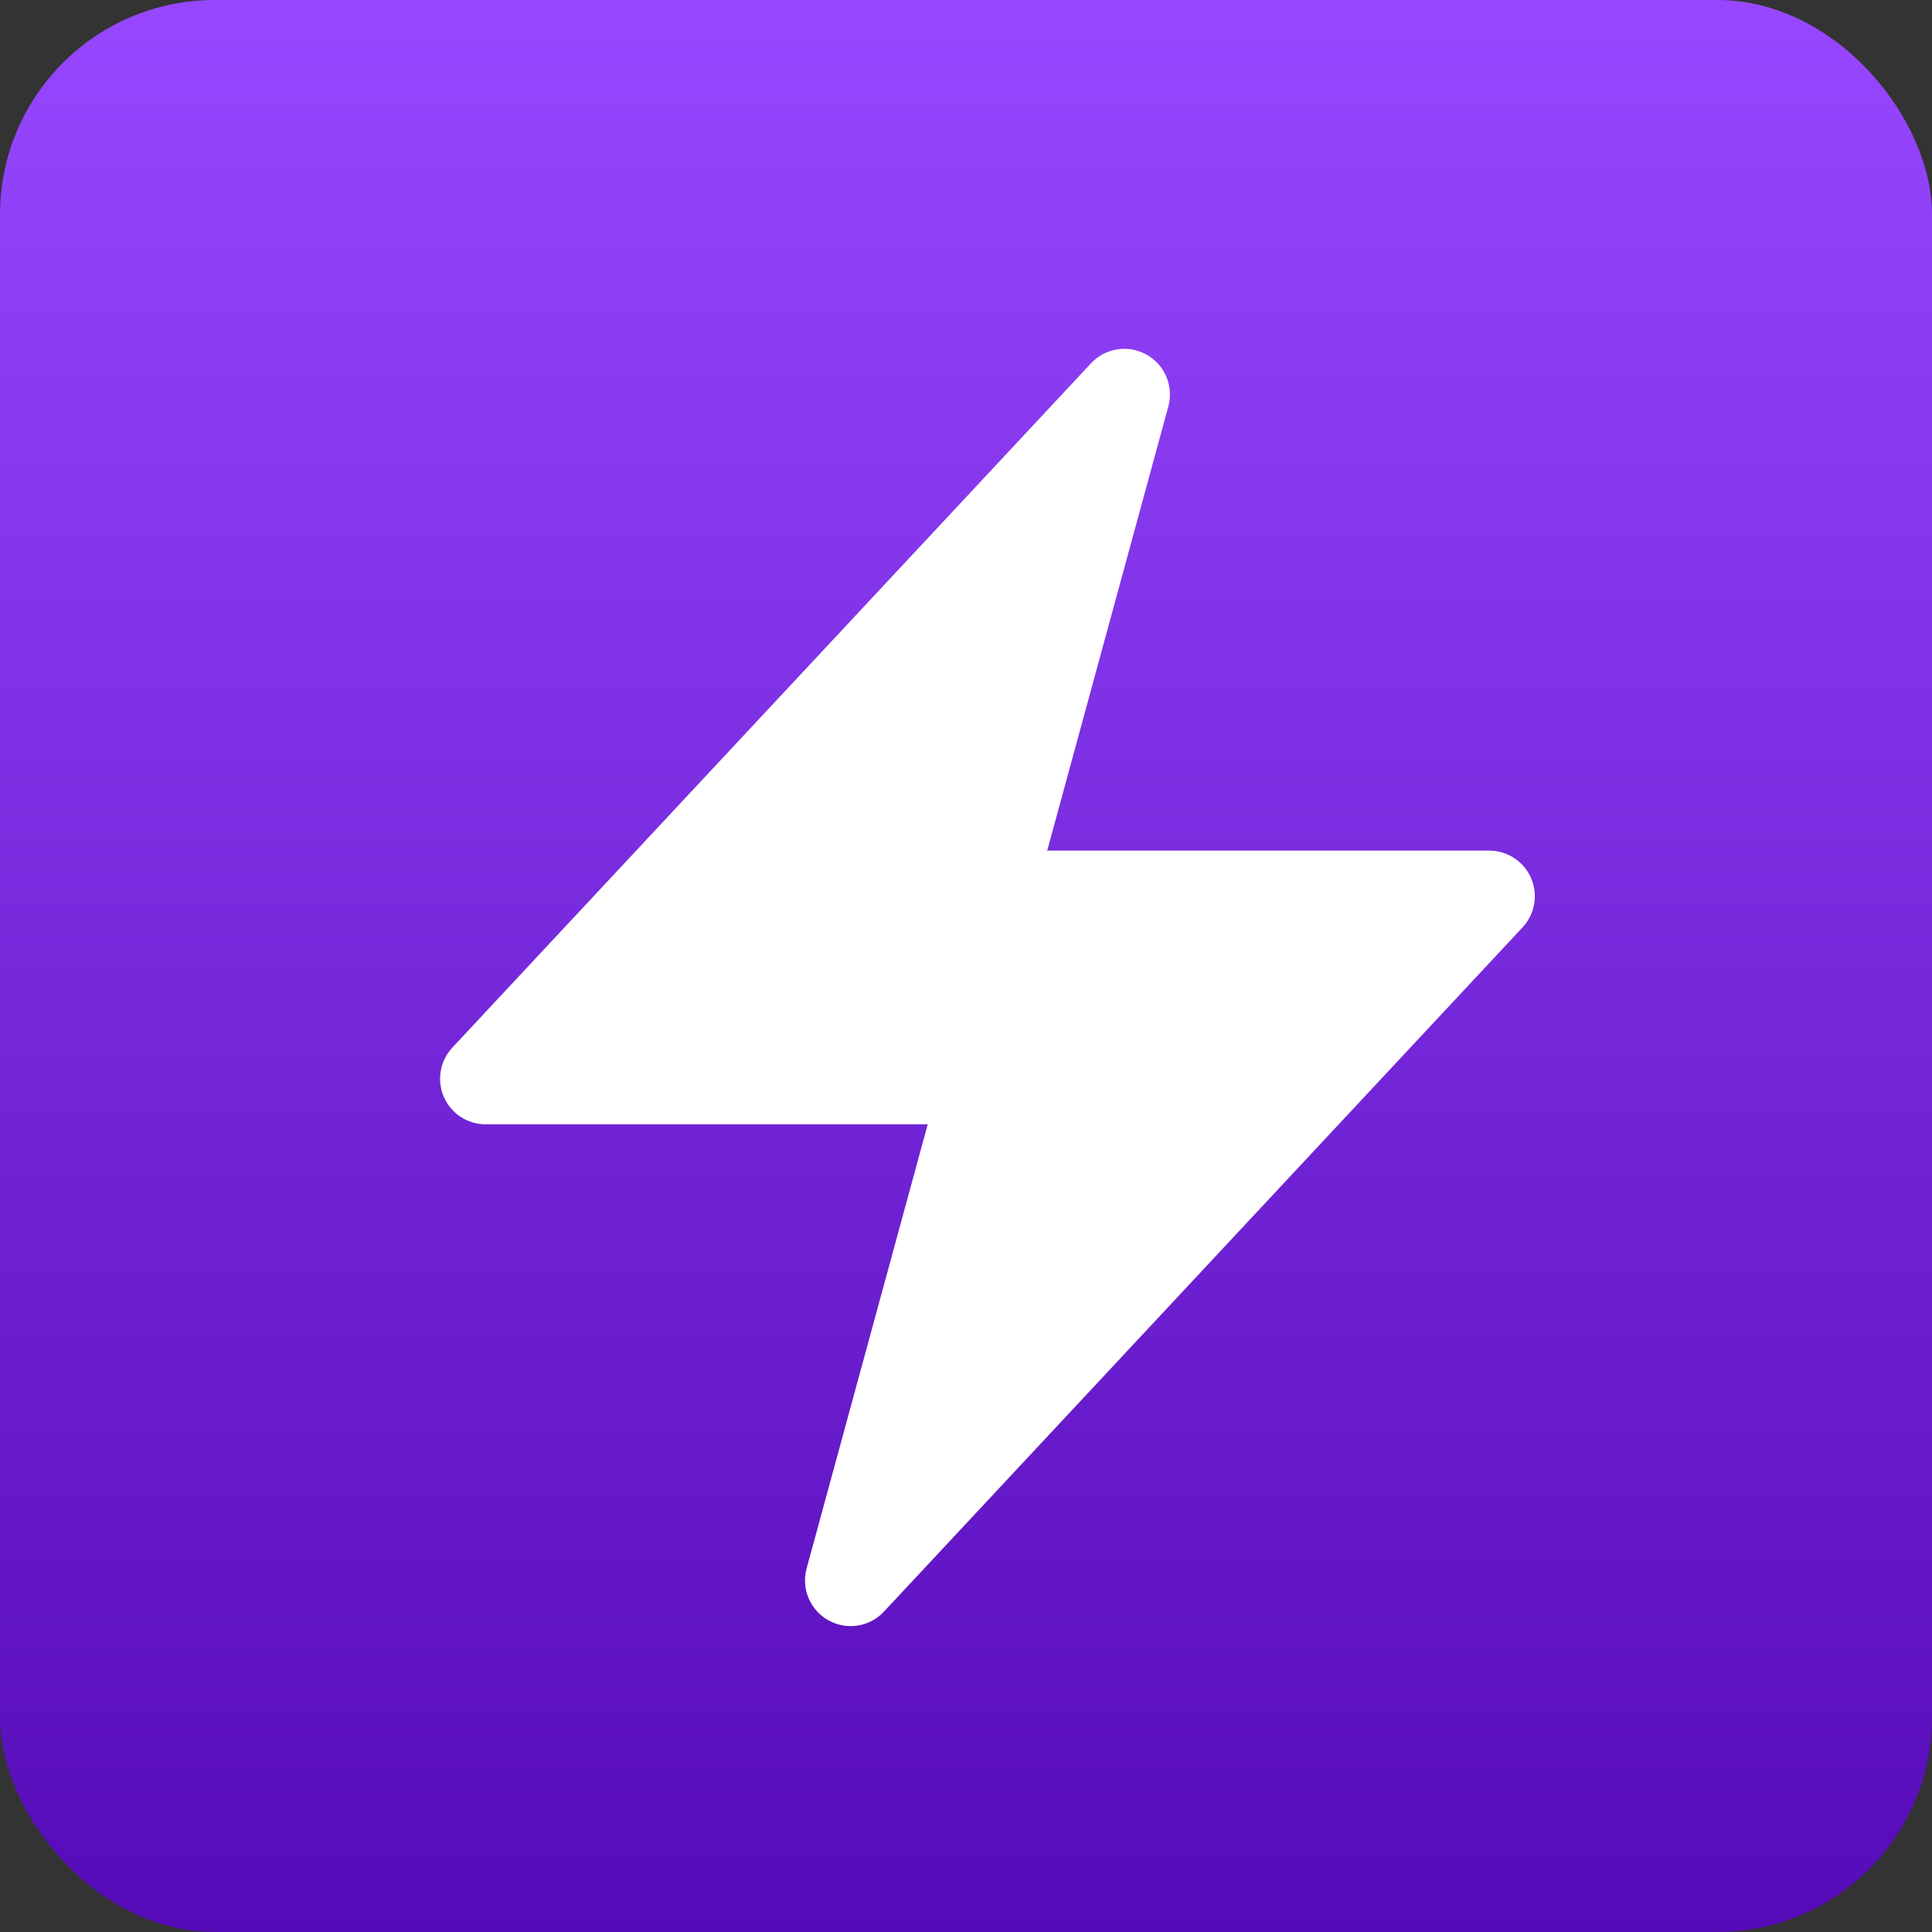
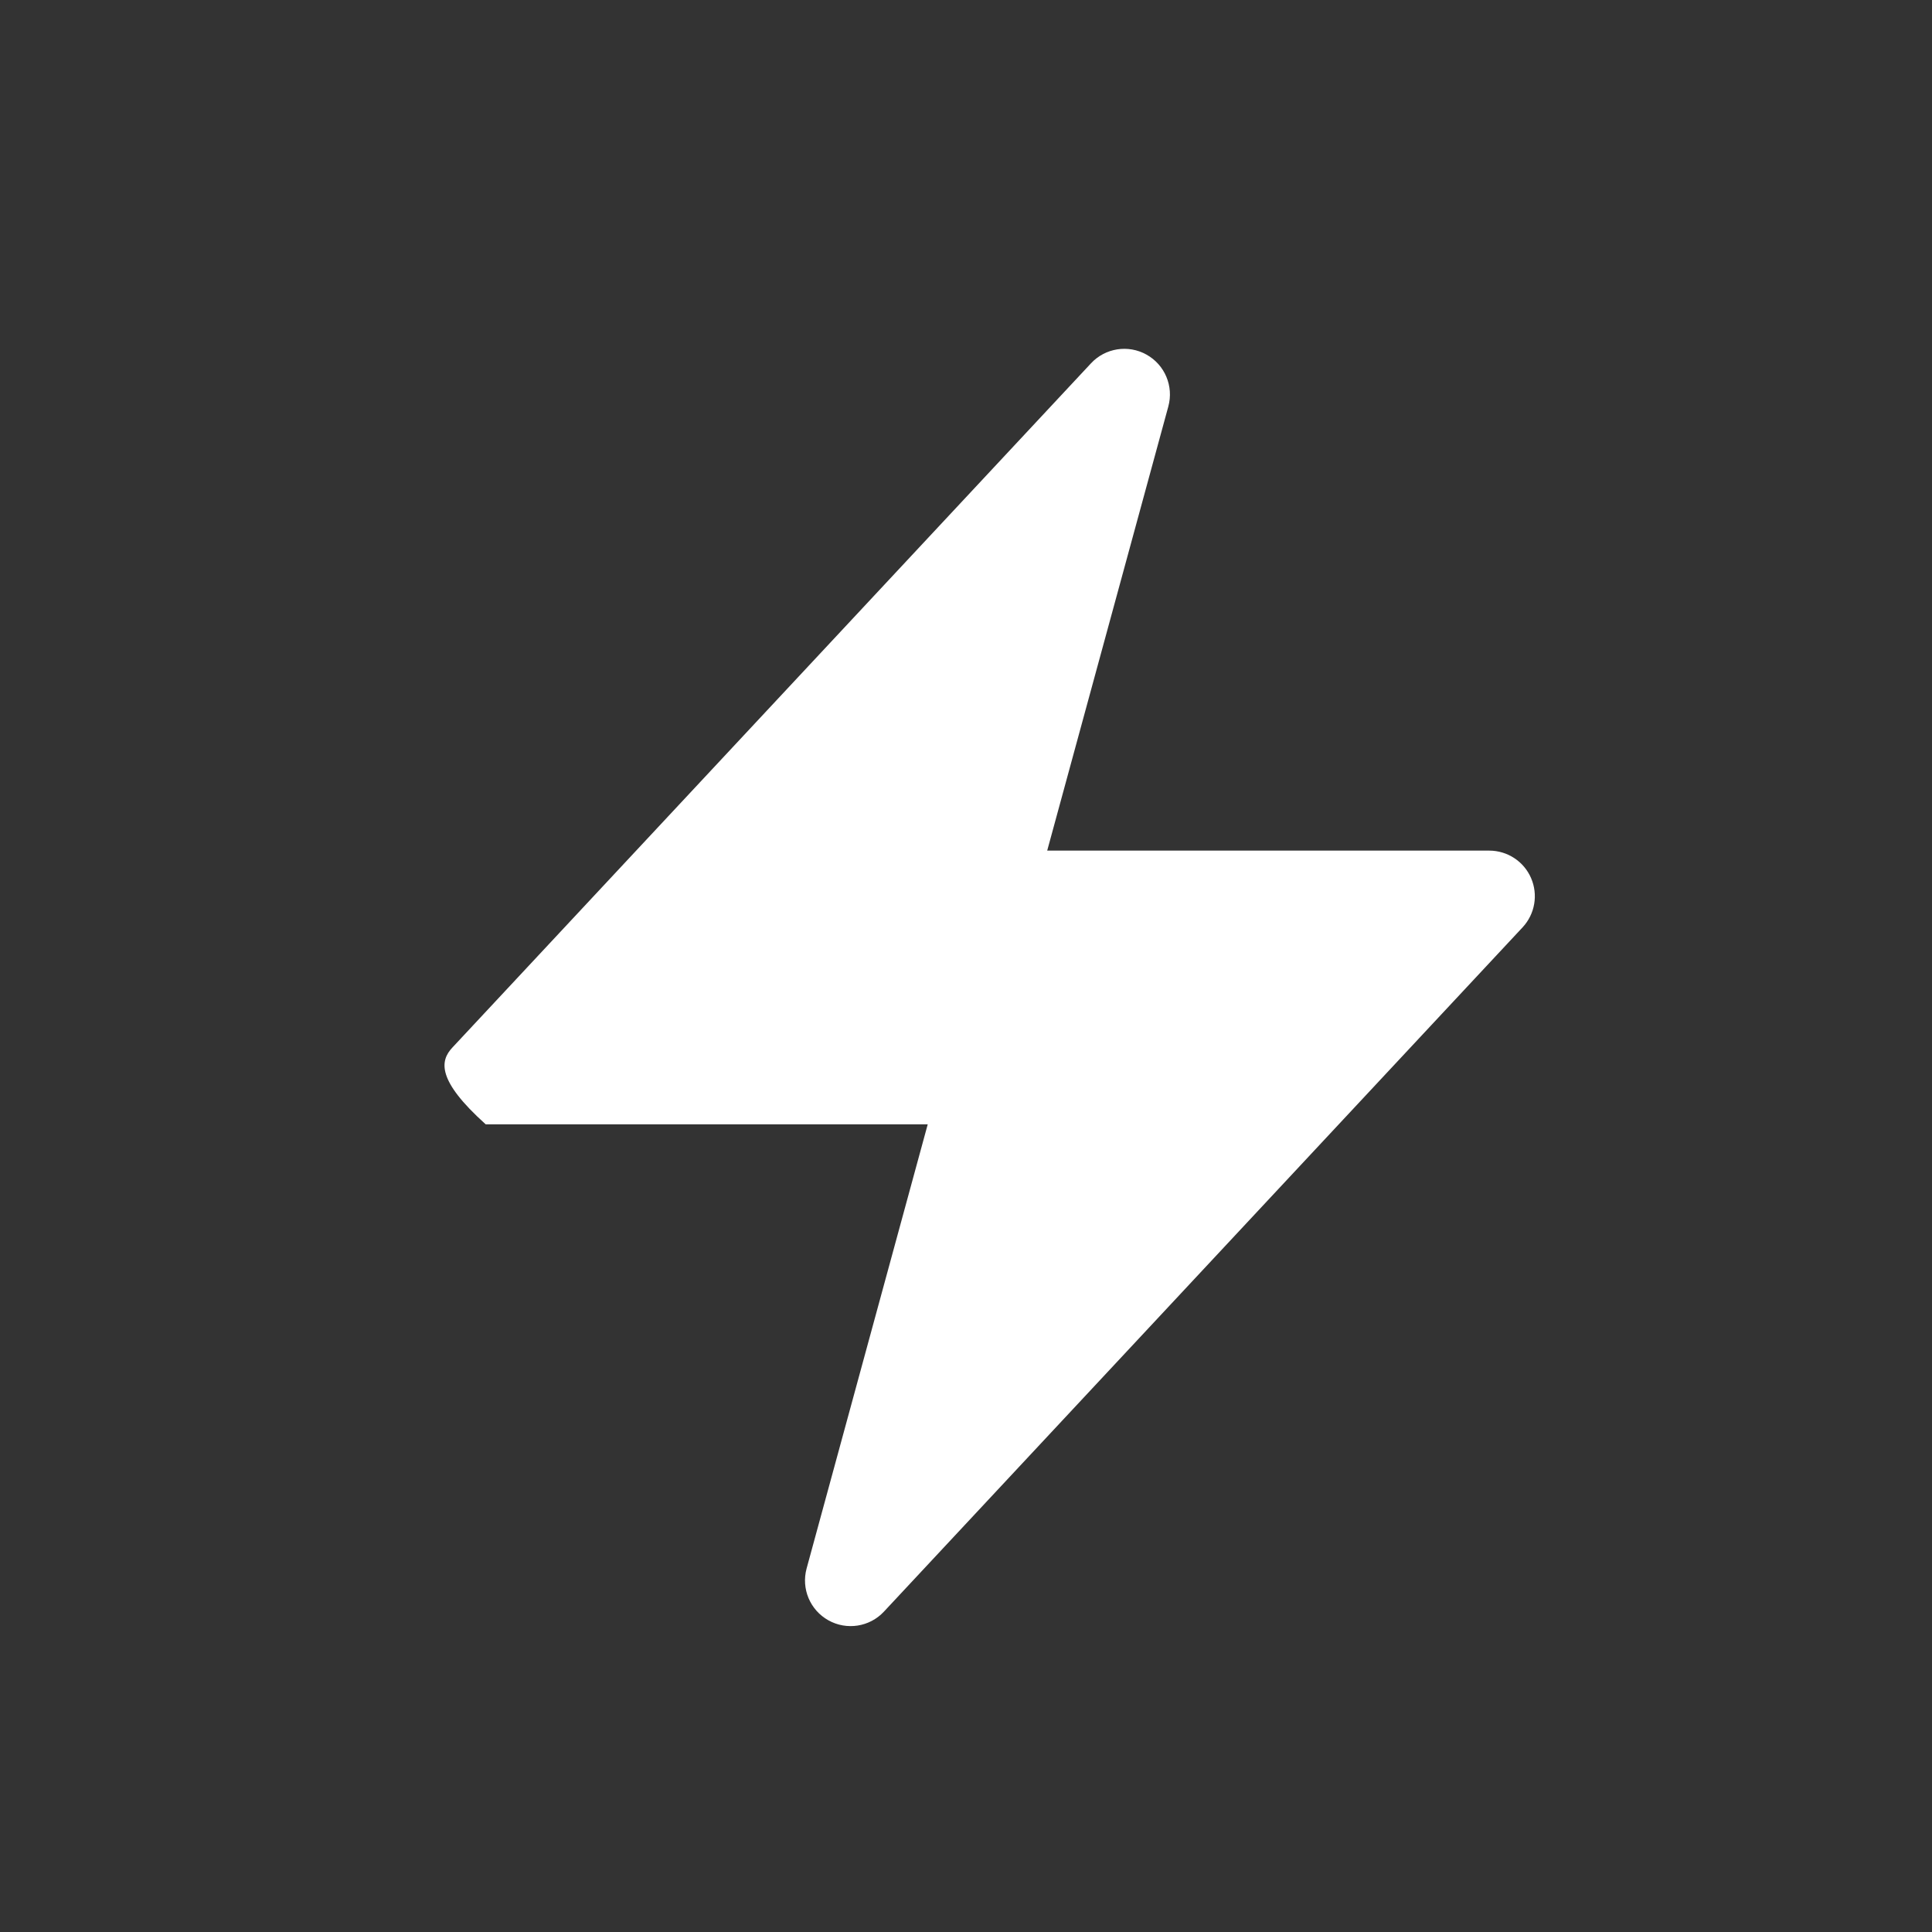
<svg xmlns="http://www.w3.org/2000/svg" width="36" height="36" viewBox="0 0 36 36" fill="none">
  <rect x="0" y="0" width="36" height="36" fill="#333333" stroke="none" />
-   <rect width="36" height="36" rx="4" fill="url(#paint0_linear_12_933)" />
-   <path fill-rule="evenodd" clip-rule="evenodd" d="M21.364 6.608C21.705 6.798 21.873 7.197 21.77 7.574L19.513 15.85H27.75C28.088 15.85 28.395 16.051 28.529 16.361C28.664 16.672 28.602 17.032 28.371 17.28L16.471 30.03C16.205 30.316 15.777 30.383 15.436 30.192C15.095 30.002 14.927 29.604 15.03 29.226L17.287 20.95H9.05C8.711 20.95 8.405 20.749 8.27 20.439C8.136 20.128 8.198 19.767 8.429 19.52L20.329 6.77C20.595 6.484 21.023 6.417 21.364 6.608Z" fill="white" />
+   <path fill-rule="evenodd" clip-rule="evenodd" d="M21.364 6.608C21.705 6.798 21.873 7.197 21.77 7.574L19.513 15.85H27.75C28.088 15.85 28.395 16.051 28.529 16.361C28.664 16.672 28.602 17.032 28.371 17.28L16.471 30.03C16.205 30.316 15.777 30.383 15.436 30.192C15.095 30.002 14.927 29.604 15.03 29.226L17.287 20.95H9.05C8.136 20.128 8.198 19.767 8.429 19.52L20.329 6.77C20.595 6.484 21.023 6.417 21.364 6.608Z" fill="white" />
  <defs>
    <linearGradient id="paint0_linear_12_933" x1="18" y1="0" x2="18" y2="36" gradientUnits="userSpaceOnUse">
      <stop stop-color="#9747FF" />
      <stop offset="1" stop-color="#560BB8" />
    </linearGradient>
  </defs>
</svg>